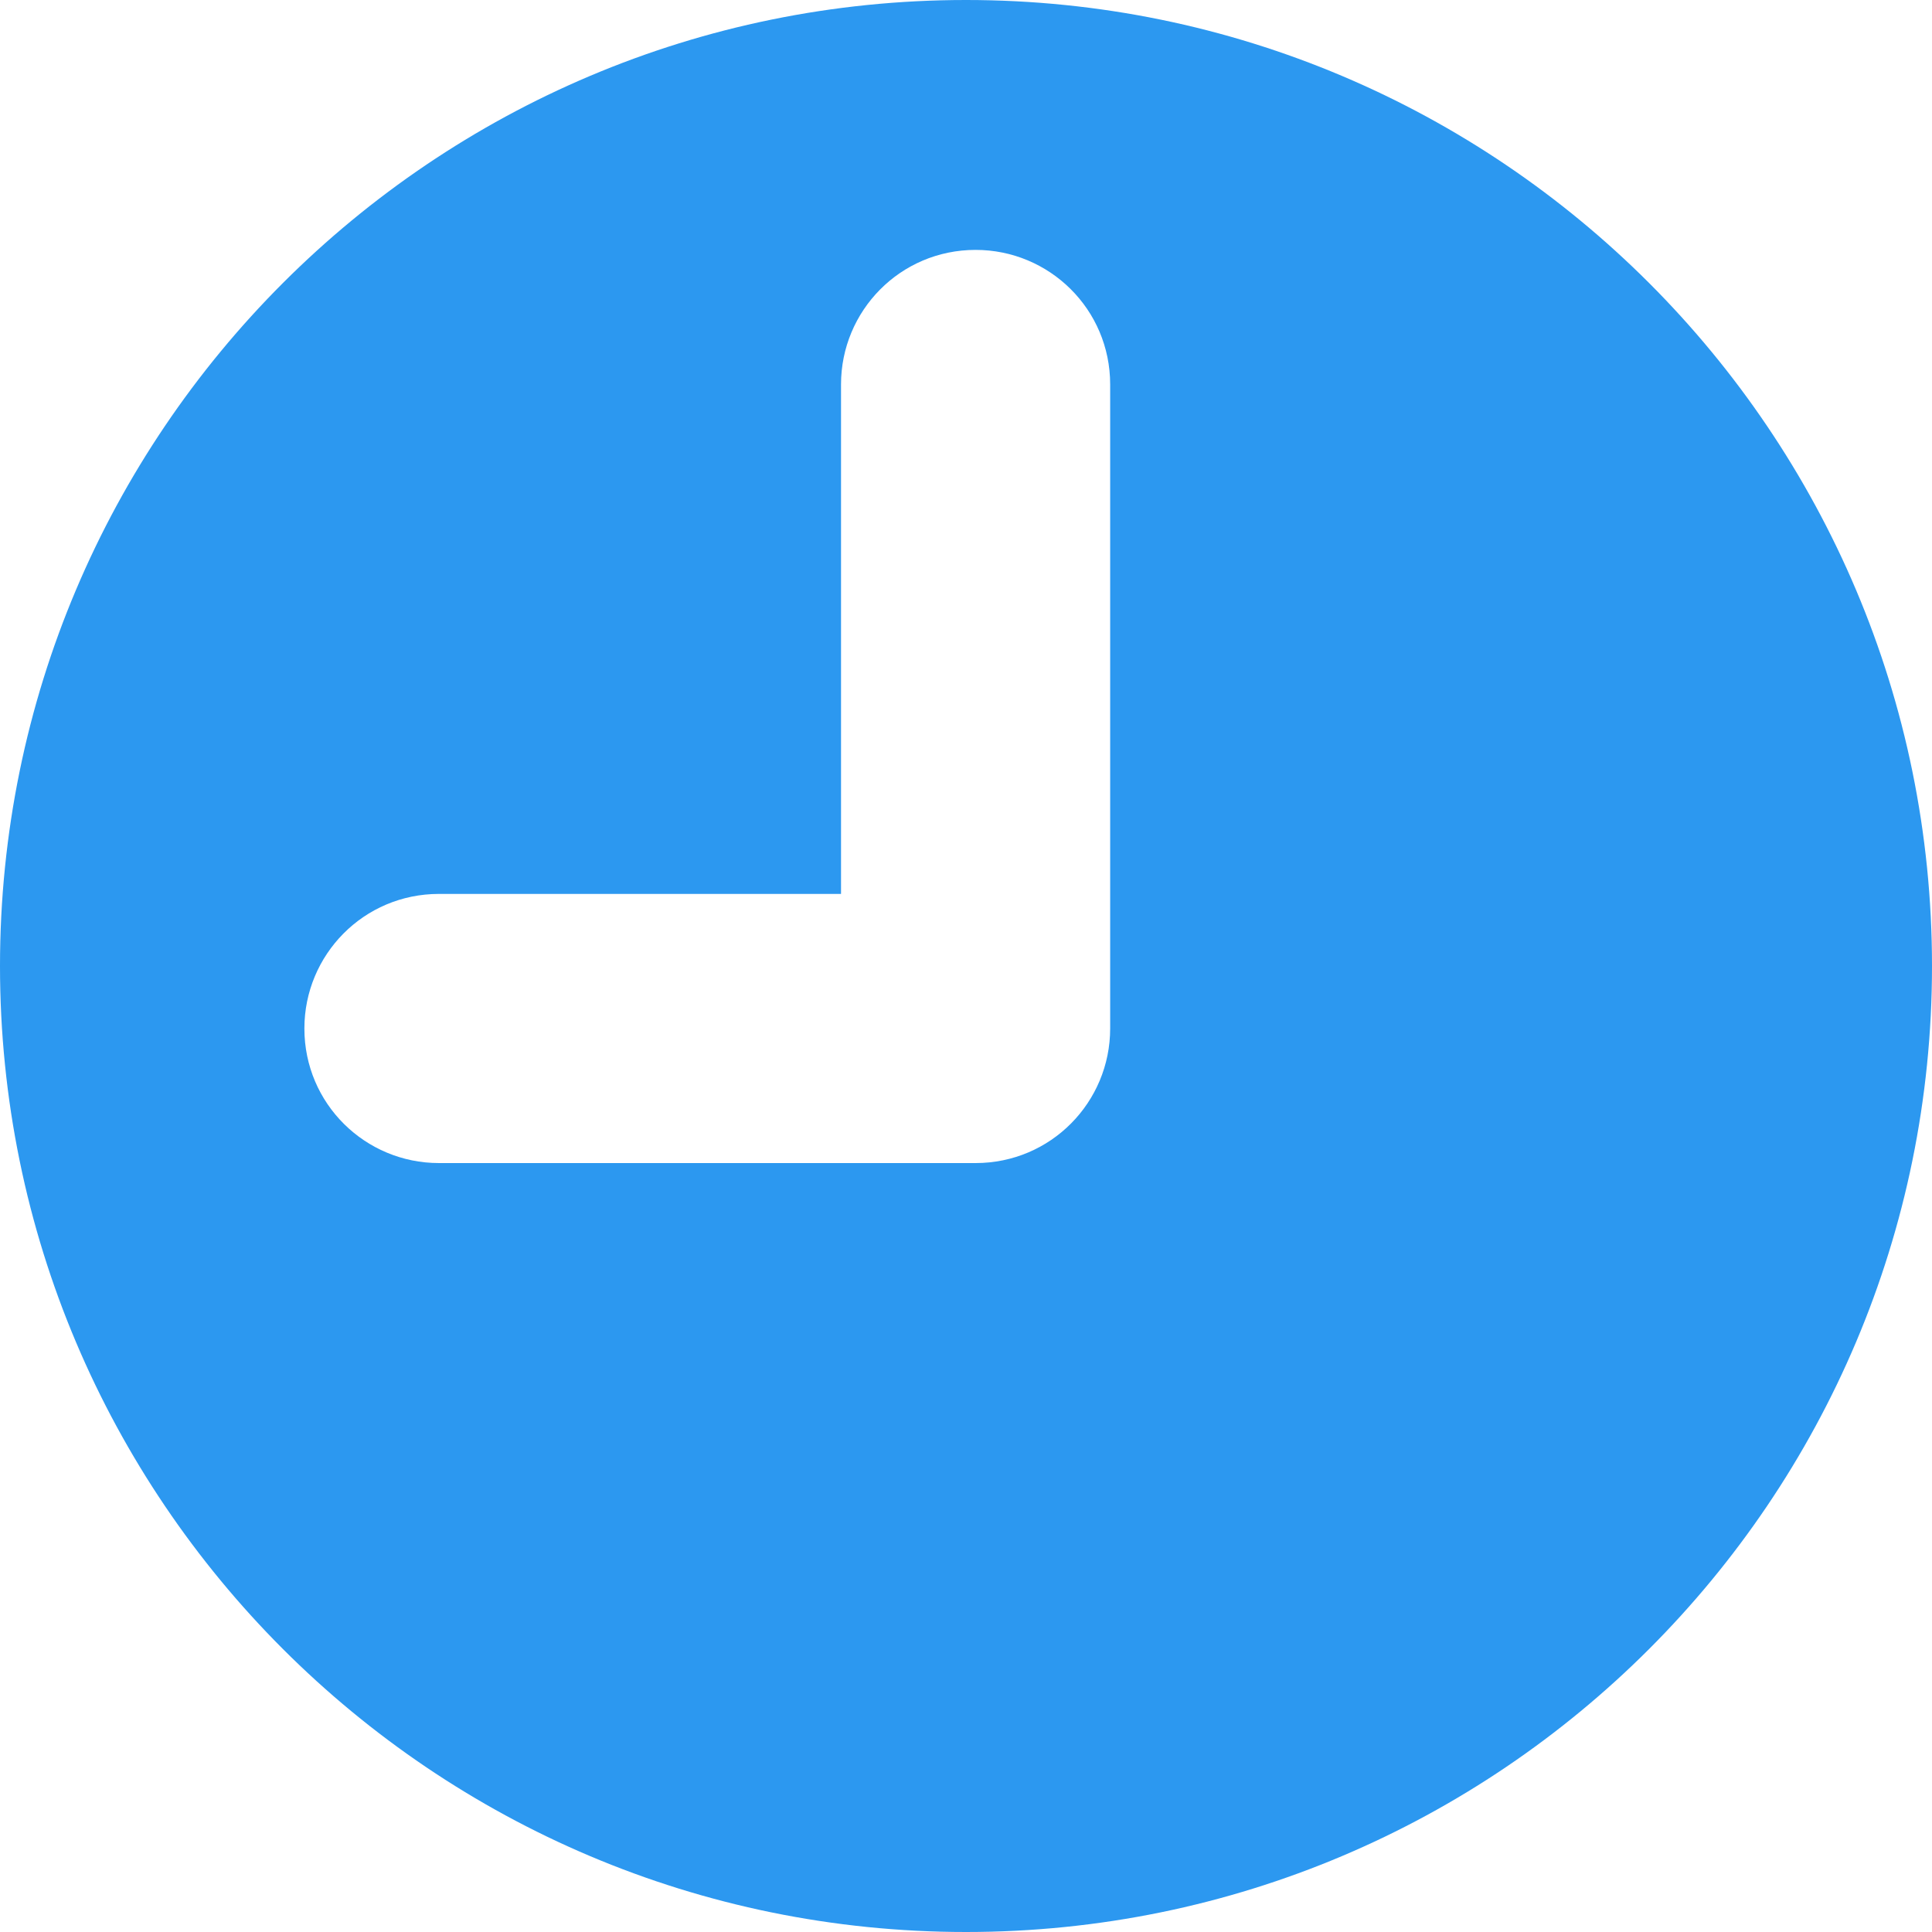
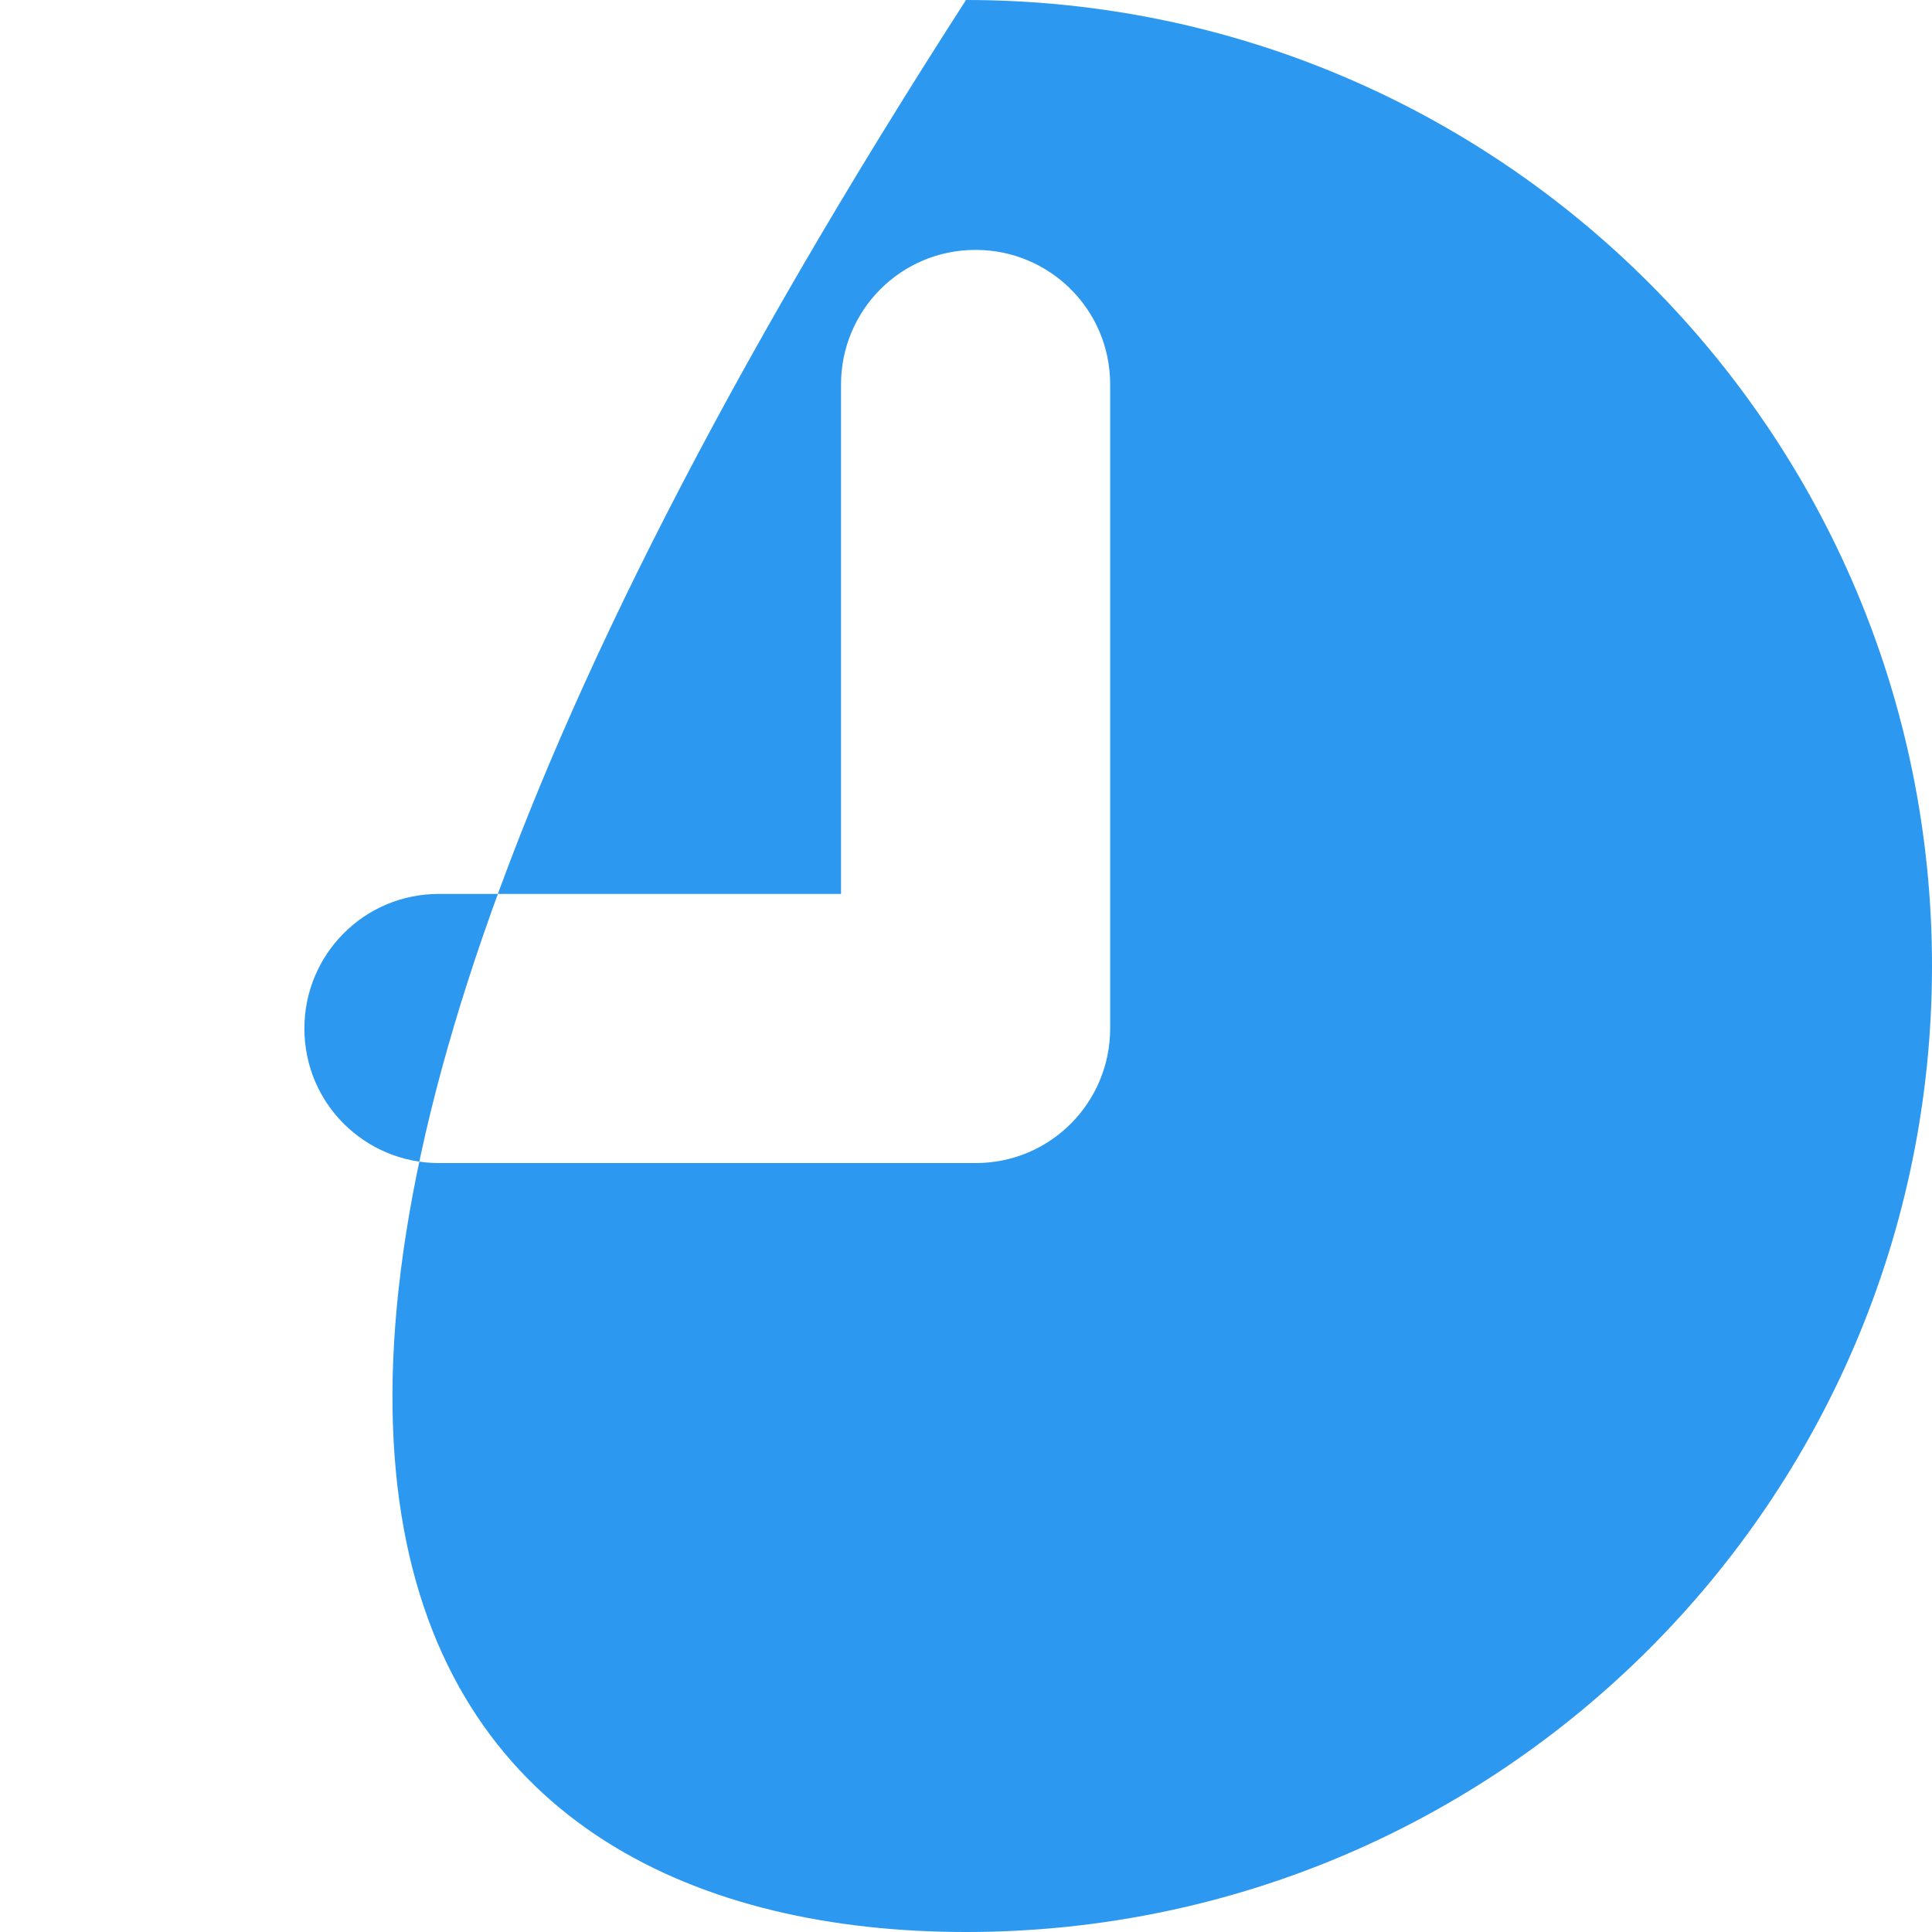
<svg xmlns="http://www.w3.org/2000/svg" width="29" height="29" viewBox="0 0 29 29" fill="none">
-   <path d="M14.5 0C6.493 0 0 6.493 0 14.5C0 22.508 6.493 29 14.5 29C22.508 29 29 22.508 29 14.5C29 6.493 22.508 0 14.5 0ZM16.664 15.438C16.664 16.544 15.774 17.458 14.644 17.458H6.589C5.483 17.458 4.569 16.568 4.569 15.438C4.569 14.332 5.459 13.418 6.589 13.418H12.624V5.771C12.624 4.665 13.514 3.751 14.644 3.751C15.75 3.751 16.664 4.641 16.664 5.771V15.438Z" fill="#2C98F0" />
+   <path d="M14.5 0C0 22.508 6.493 29 14.5 29C22.508 29 29 22.508 29 14.5C29 6.493 22.508 0 14.5 0ZM16.664 15.438C16.664 16.544 15.774 17.458 14.644 17.458H6.589C5.483 17.458 4.569 16.568 4.569 15.438C4.569 14.332 5.459 13.418 6.589 13.418H12.624V5.771C12.624 4.665 13.514 3.751 14.644 3.751C15.75 3.751 16.664 4.641 16.664 5.771V15.438Z" fill="#2C98F0" />
</svg>